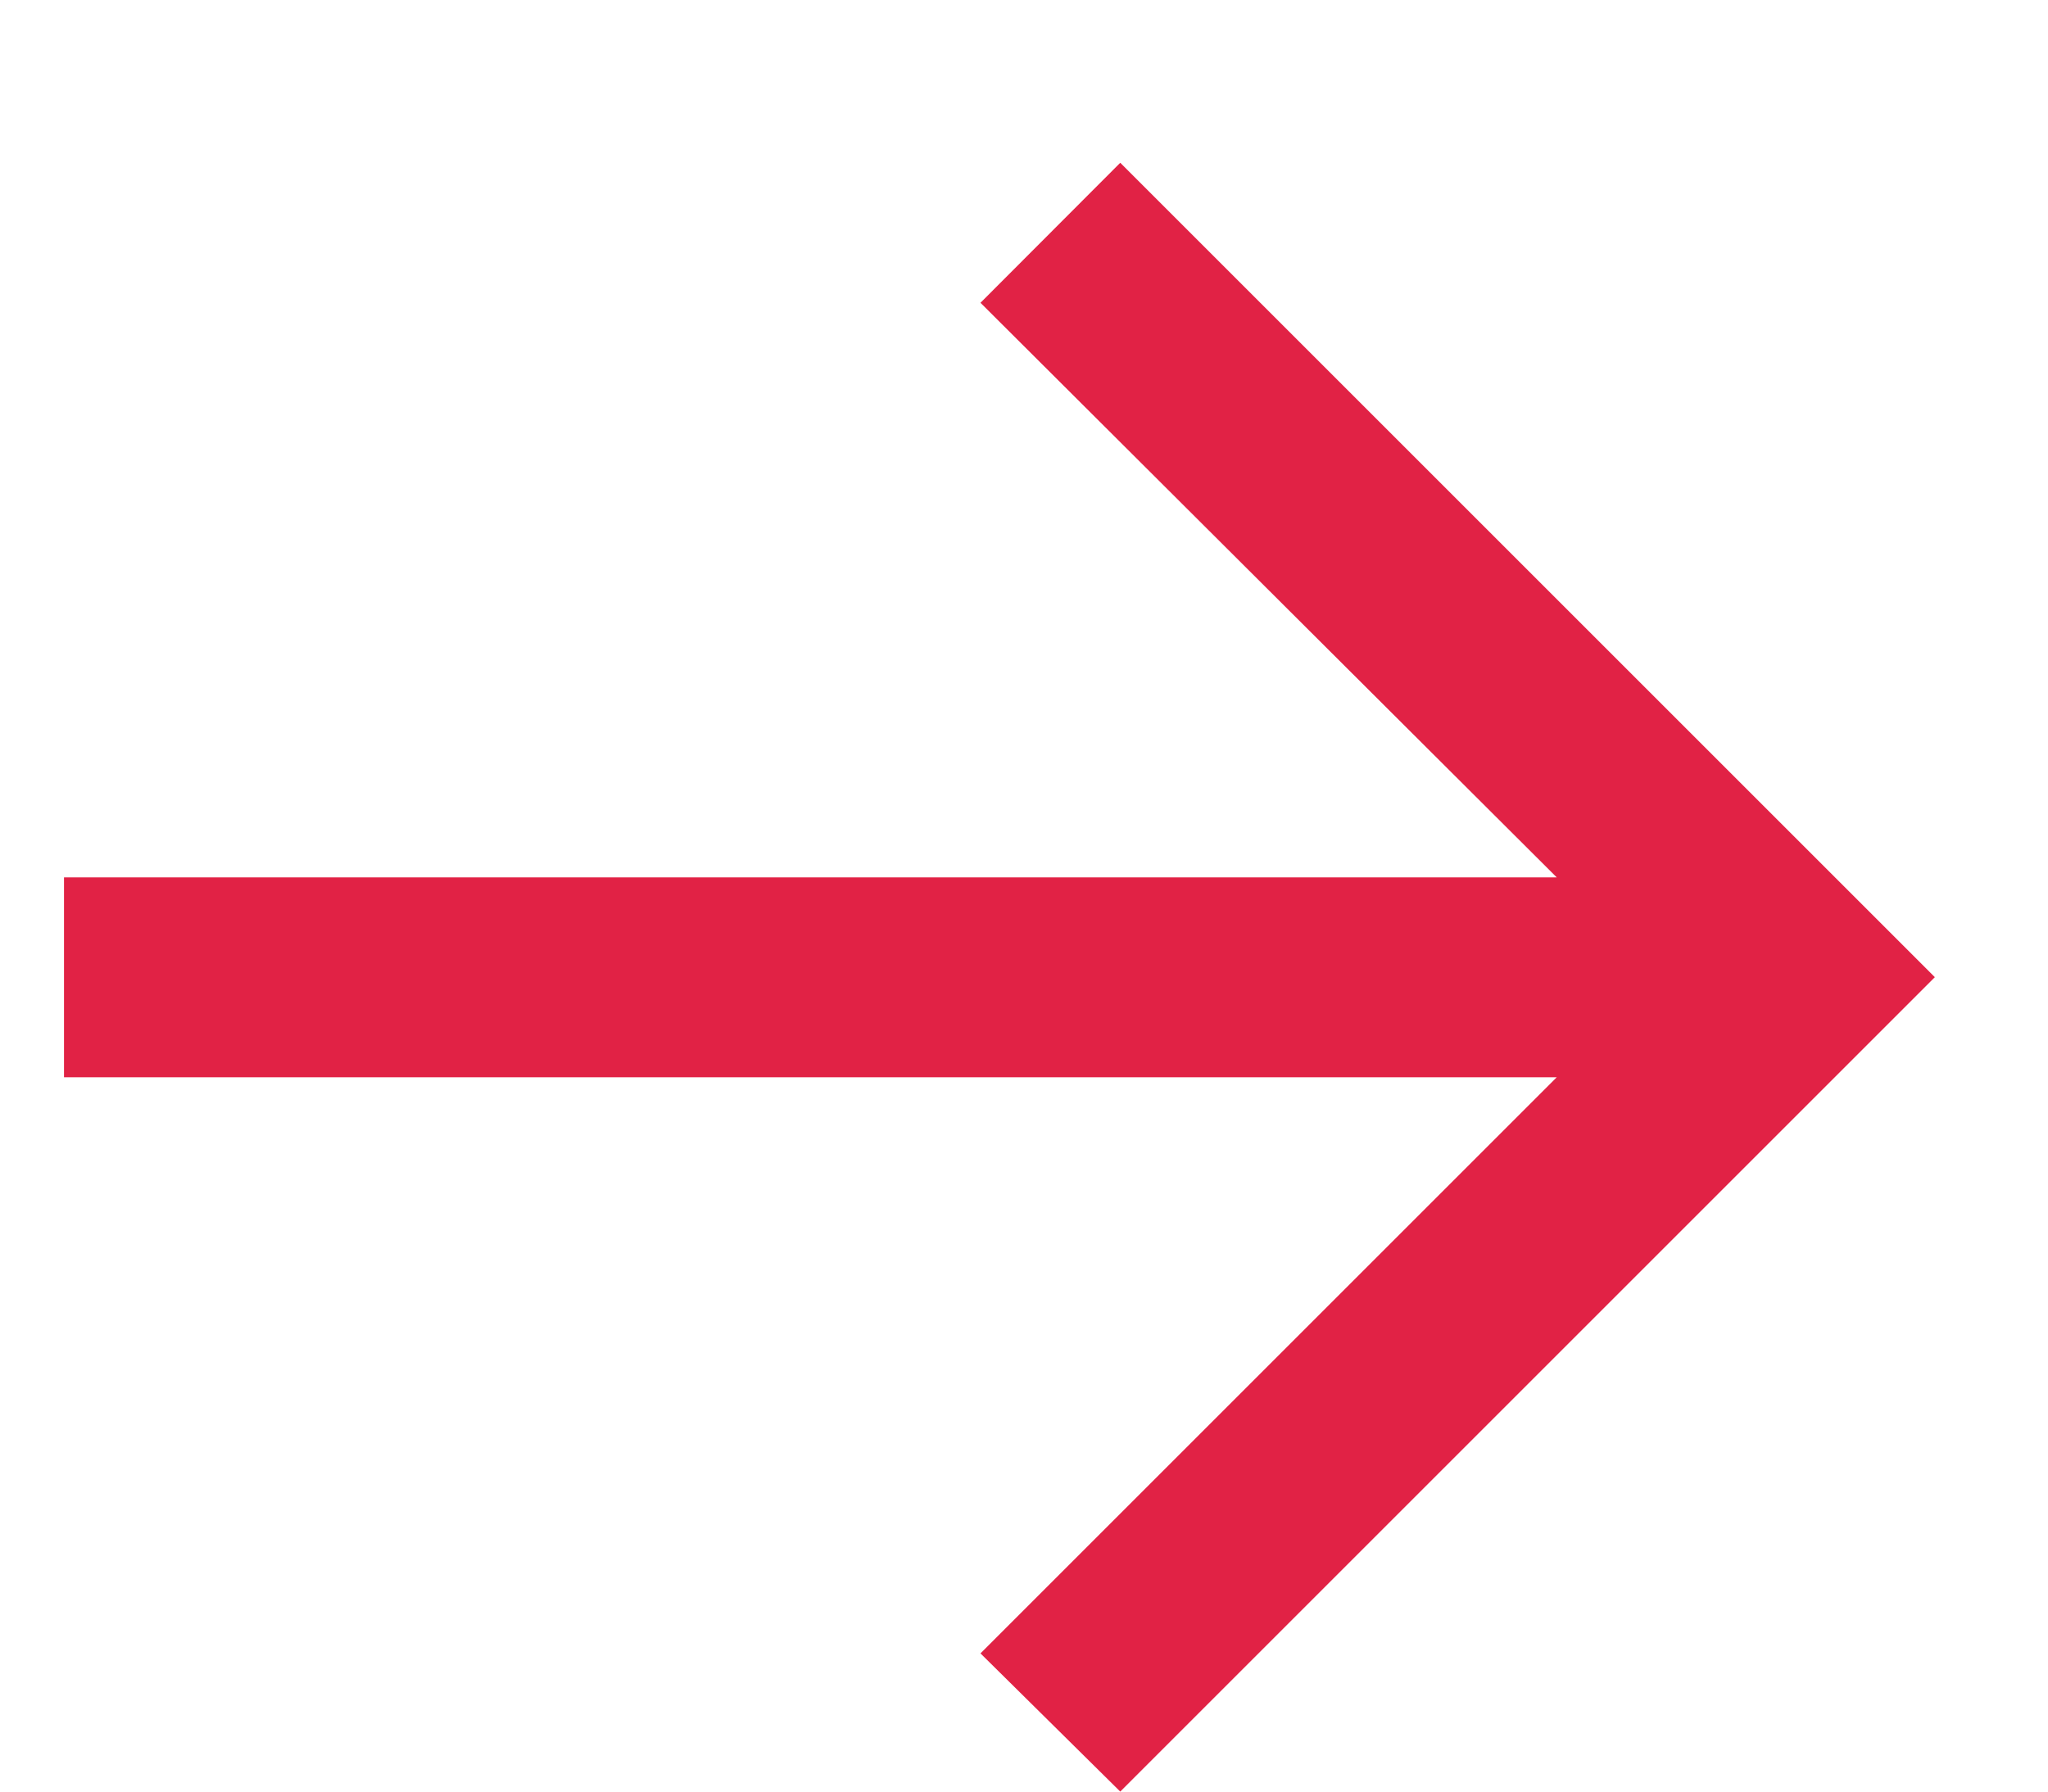
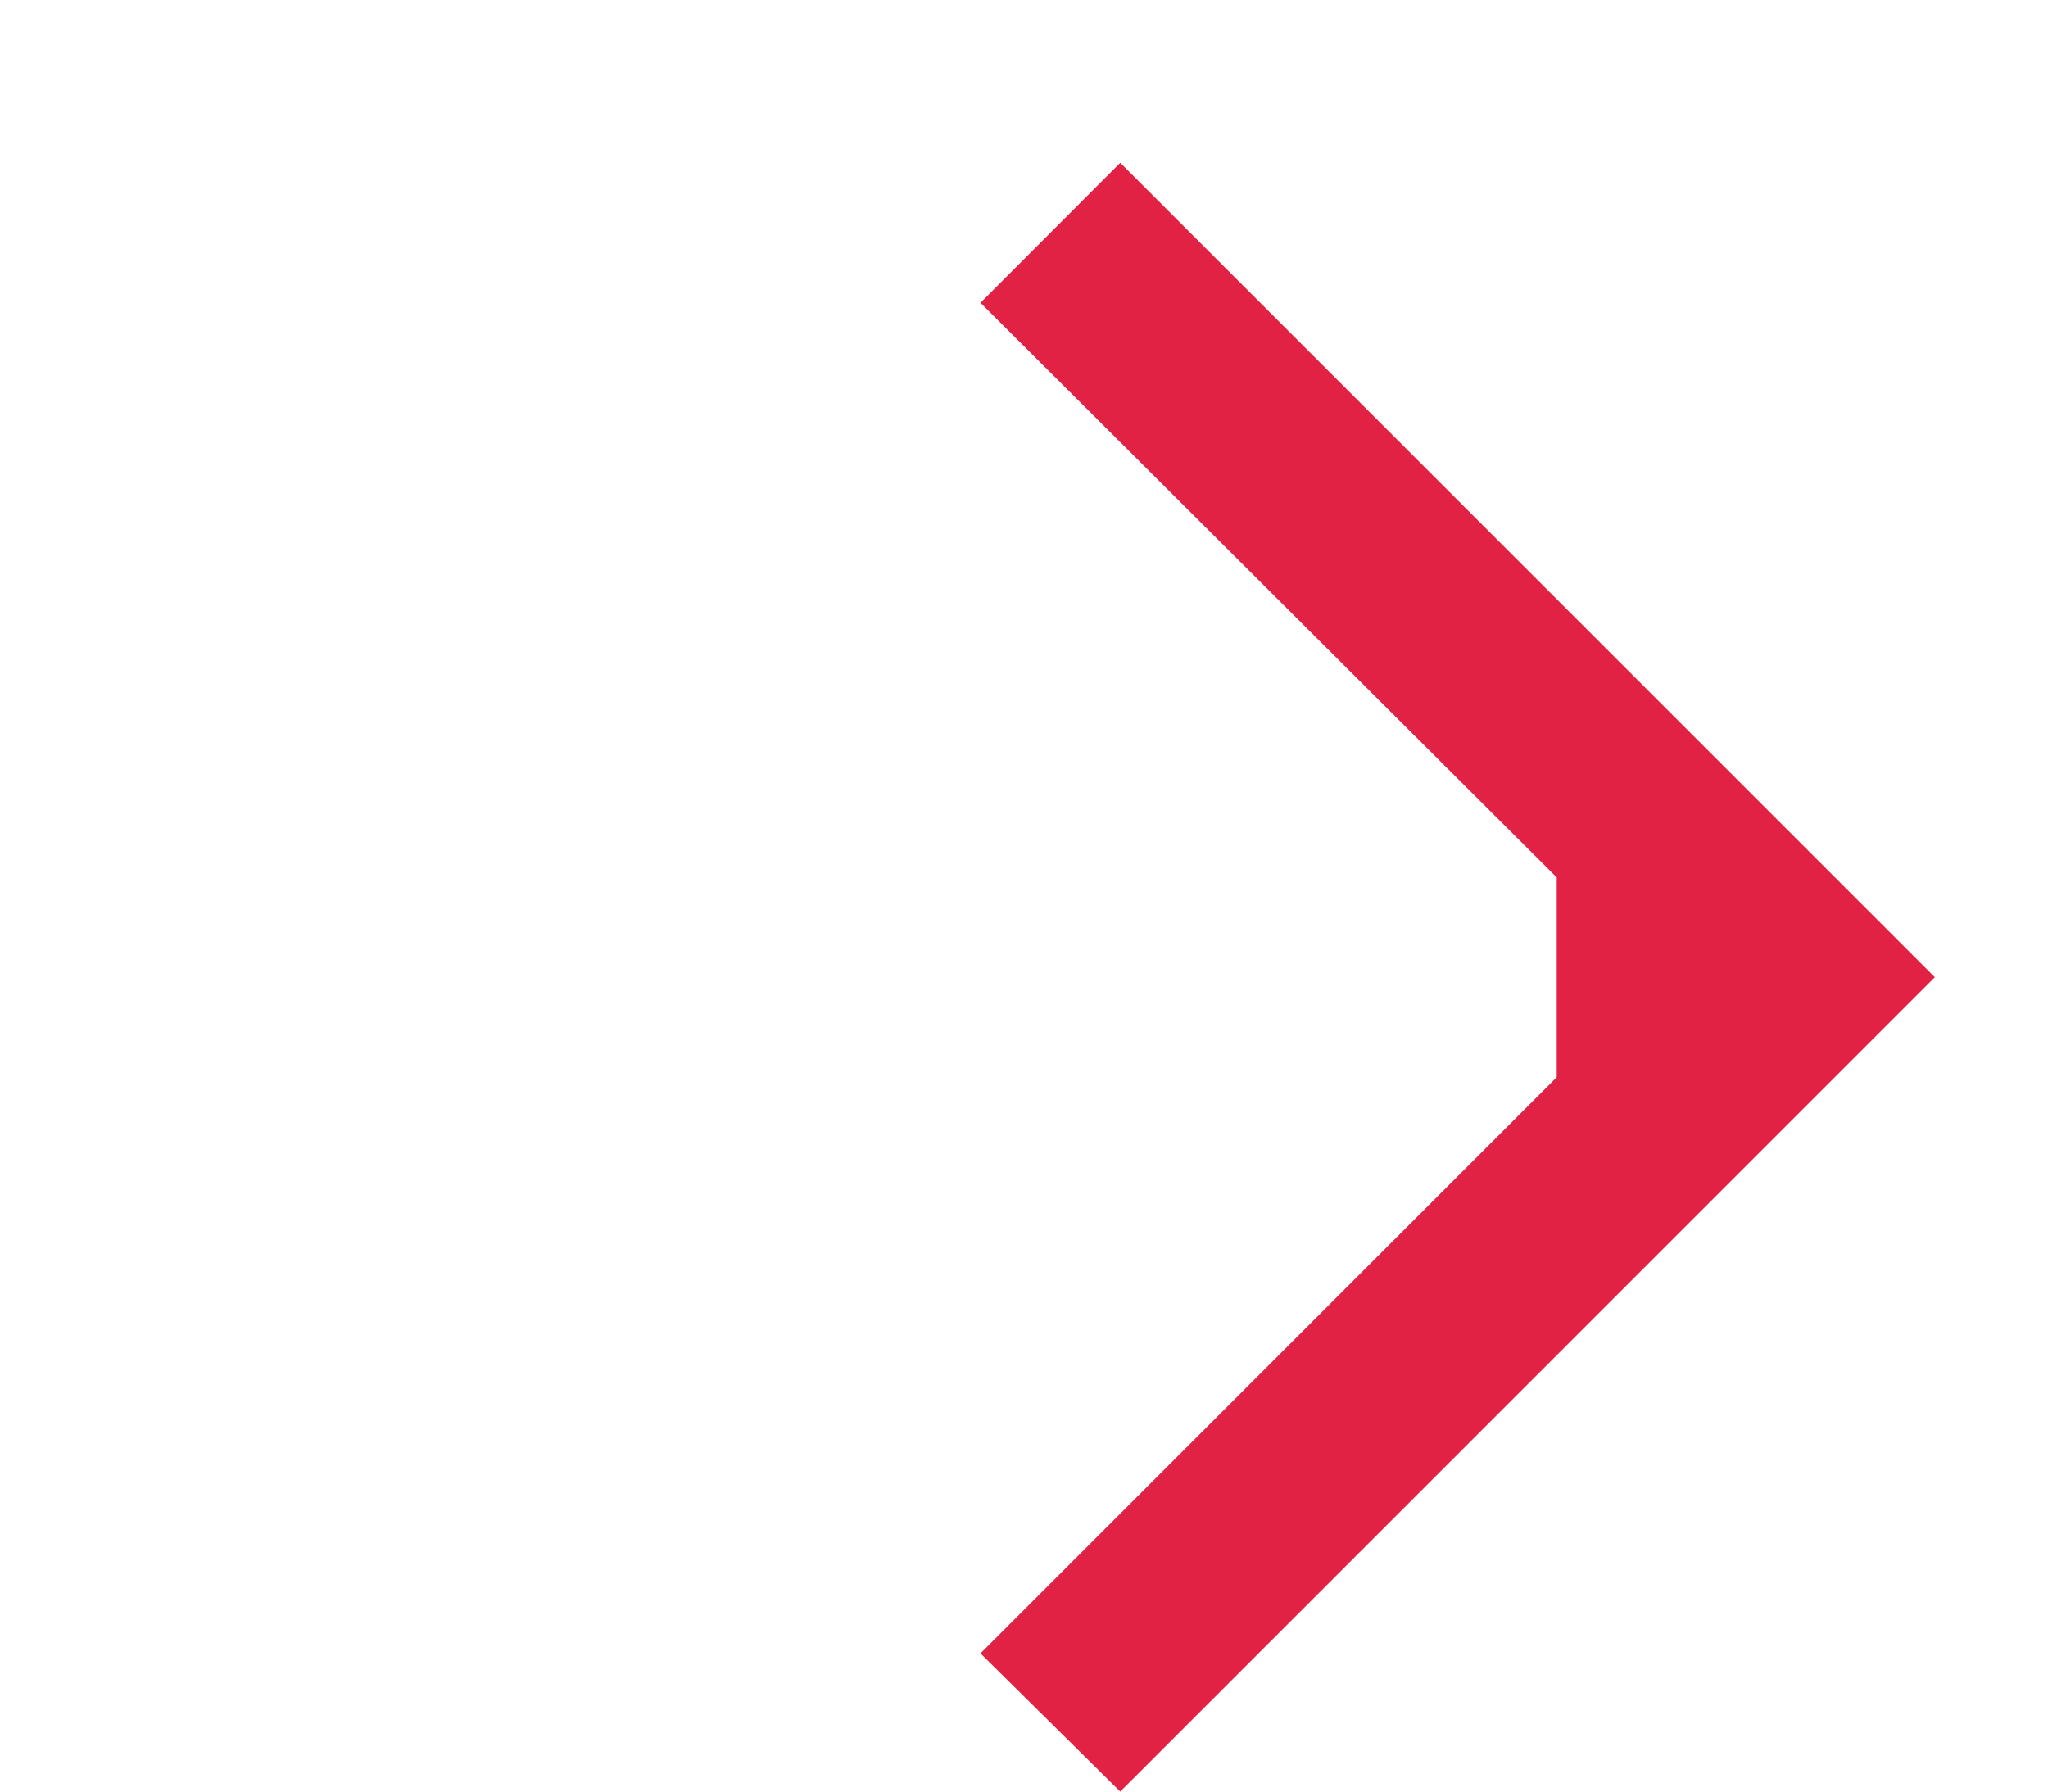
<svg xmlns="http://www.w3.org/2000/svg" width="8" height="7" viewBox="0 0 8 7" fill="none">
-   <path d="M4.376 7L3.83 6.46L6.081 4.209H0.25V3.428H6.081L3.83 1.183L4.376 0.636L7.558 3.818L4.376 7Z" fill="#E12245" />
+   <path d="M4.376 7L3.83 6.46L6.081 4.209V3.428H6.081L3.83 1.183L4.376 0.636L7.558 3.818L4.376 7Z" fill="#E12245" />
</svg>